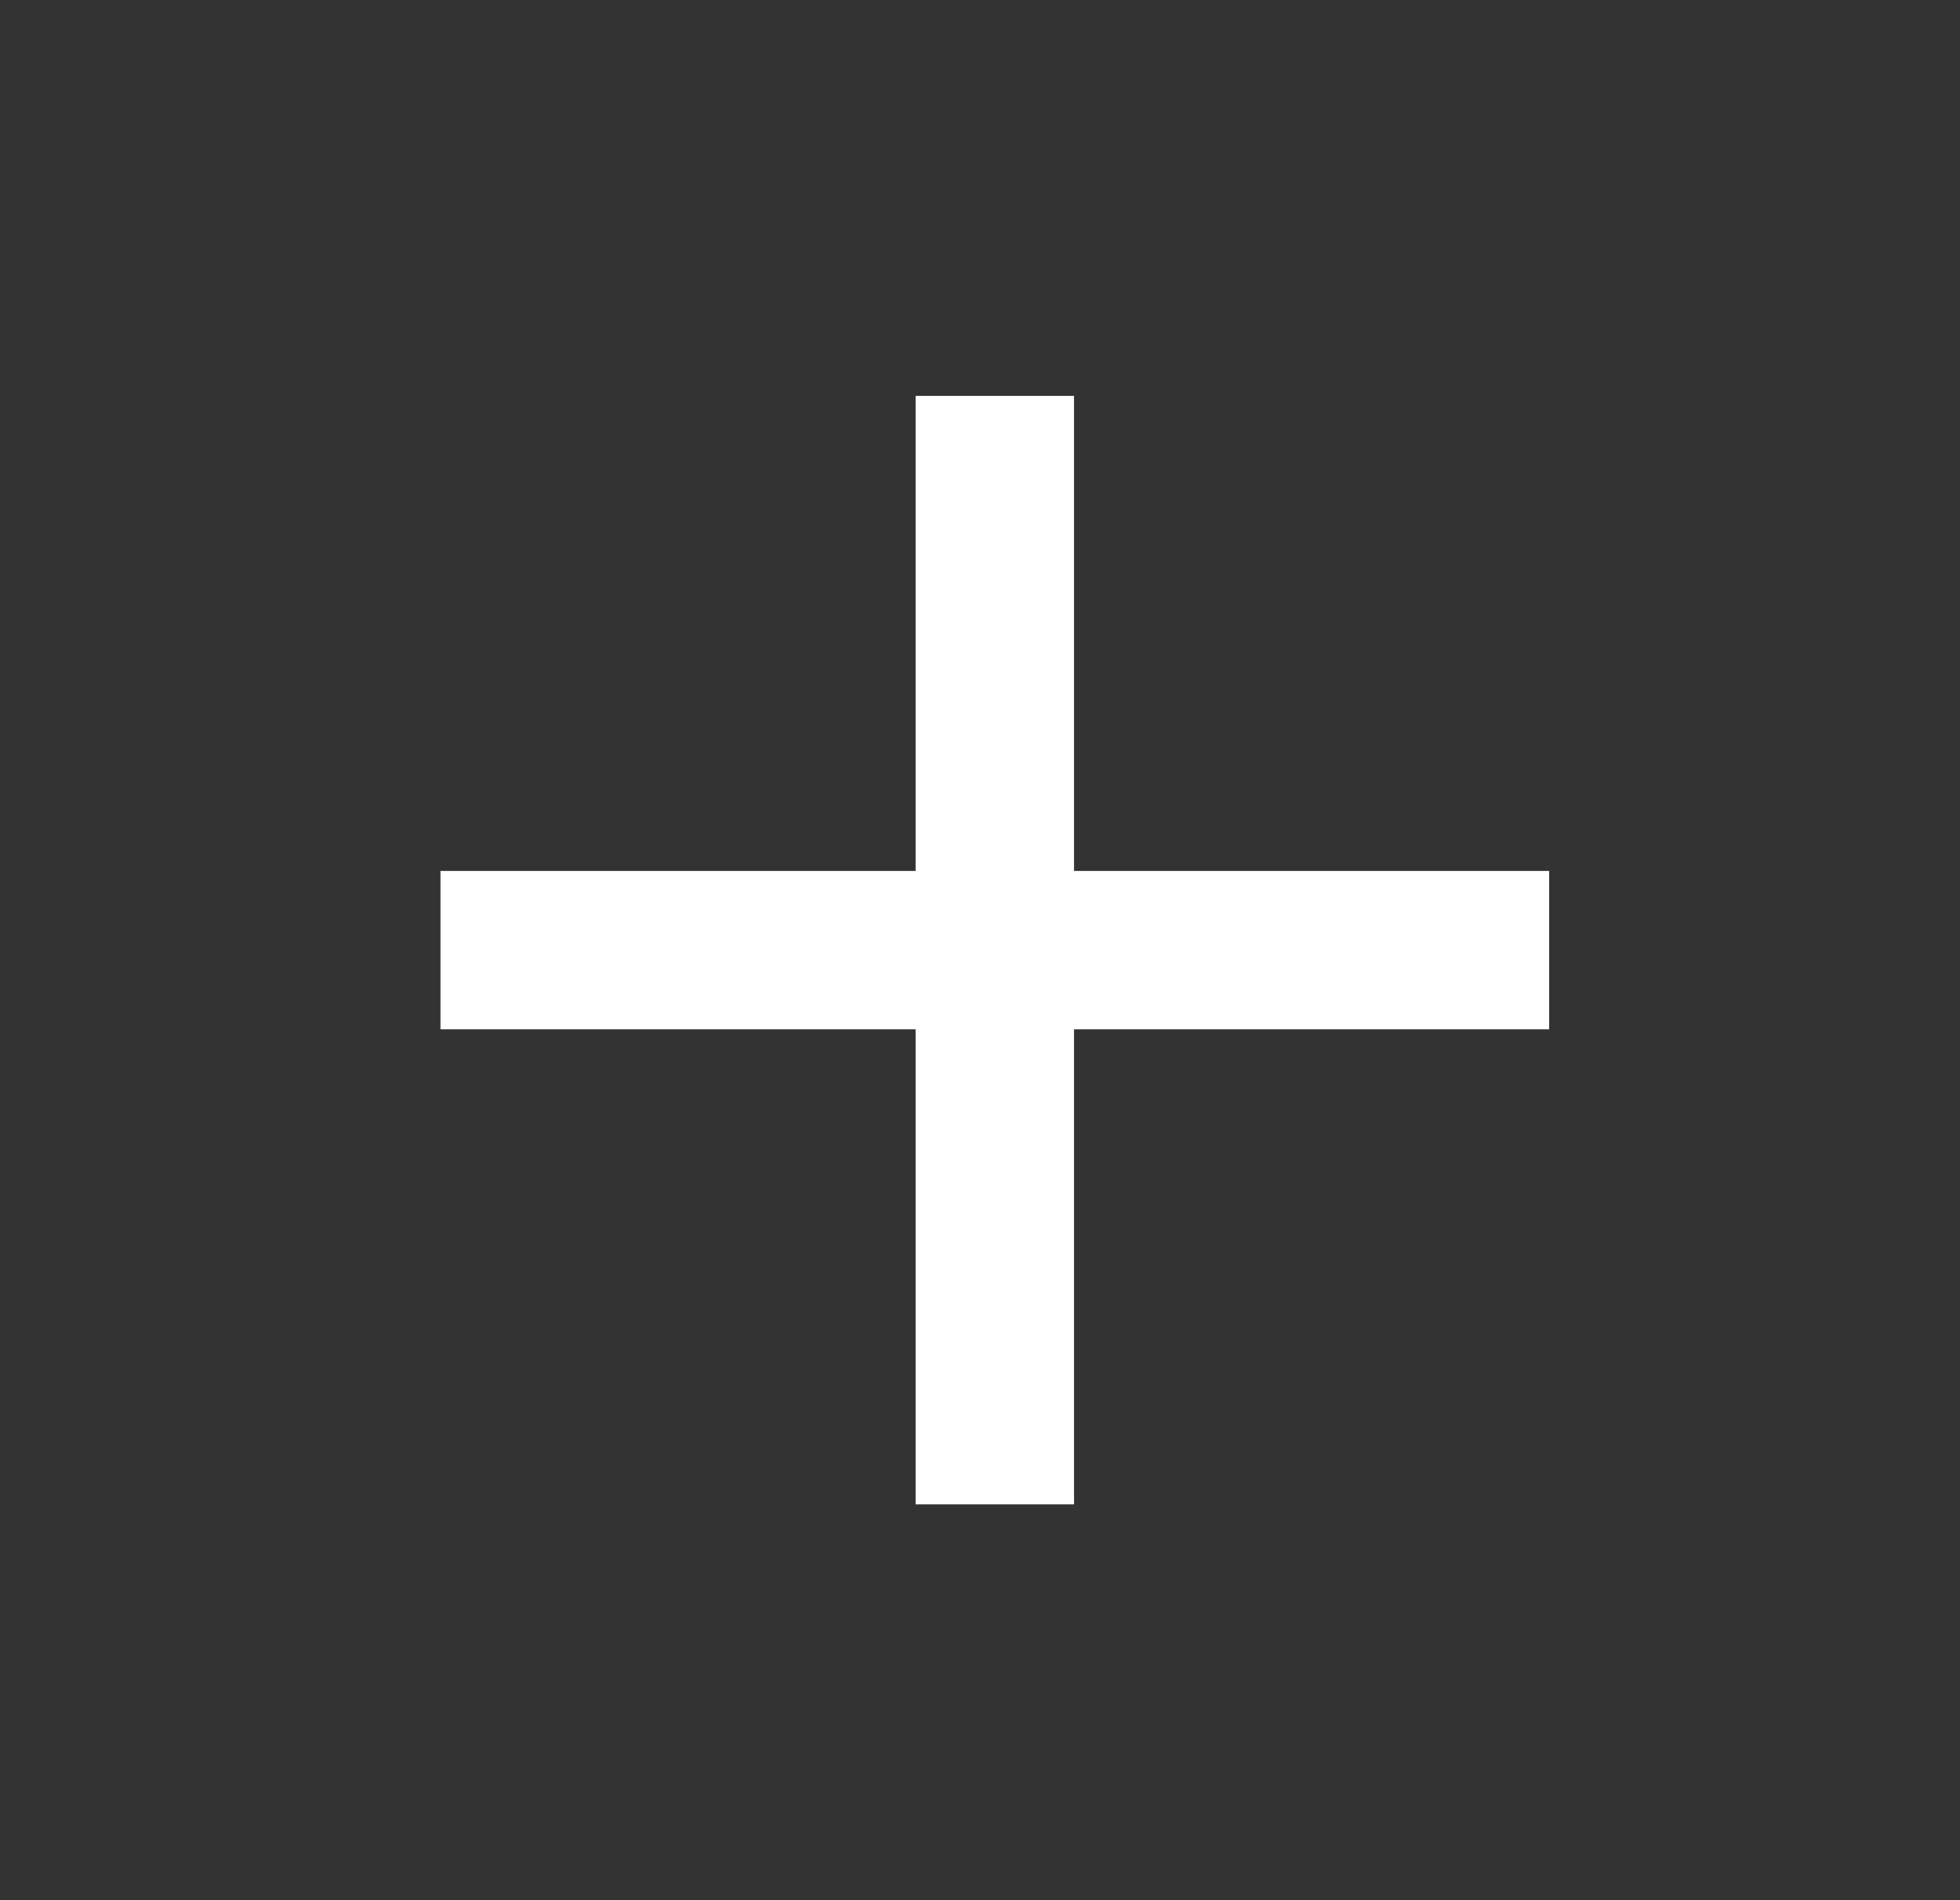
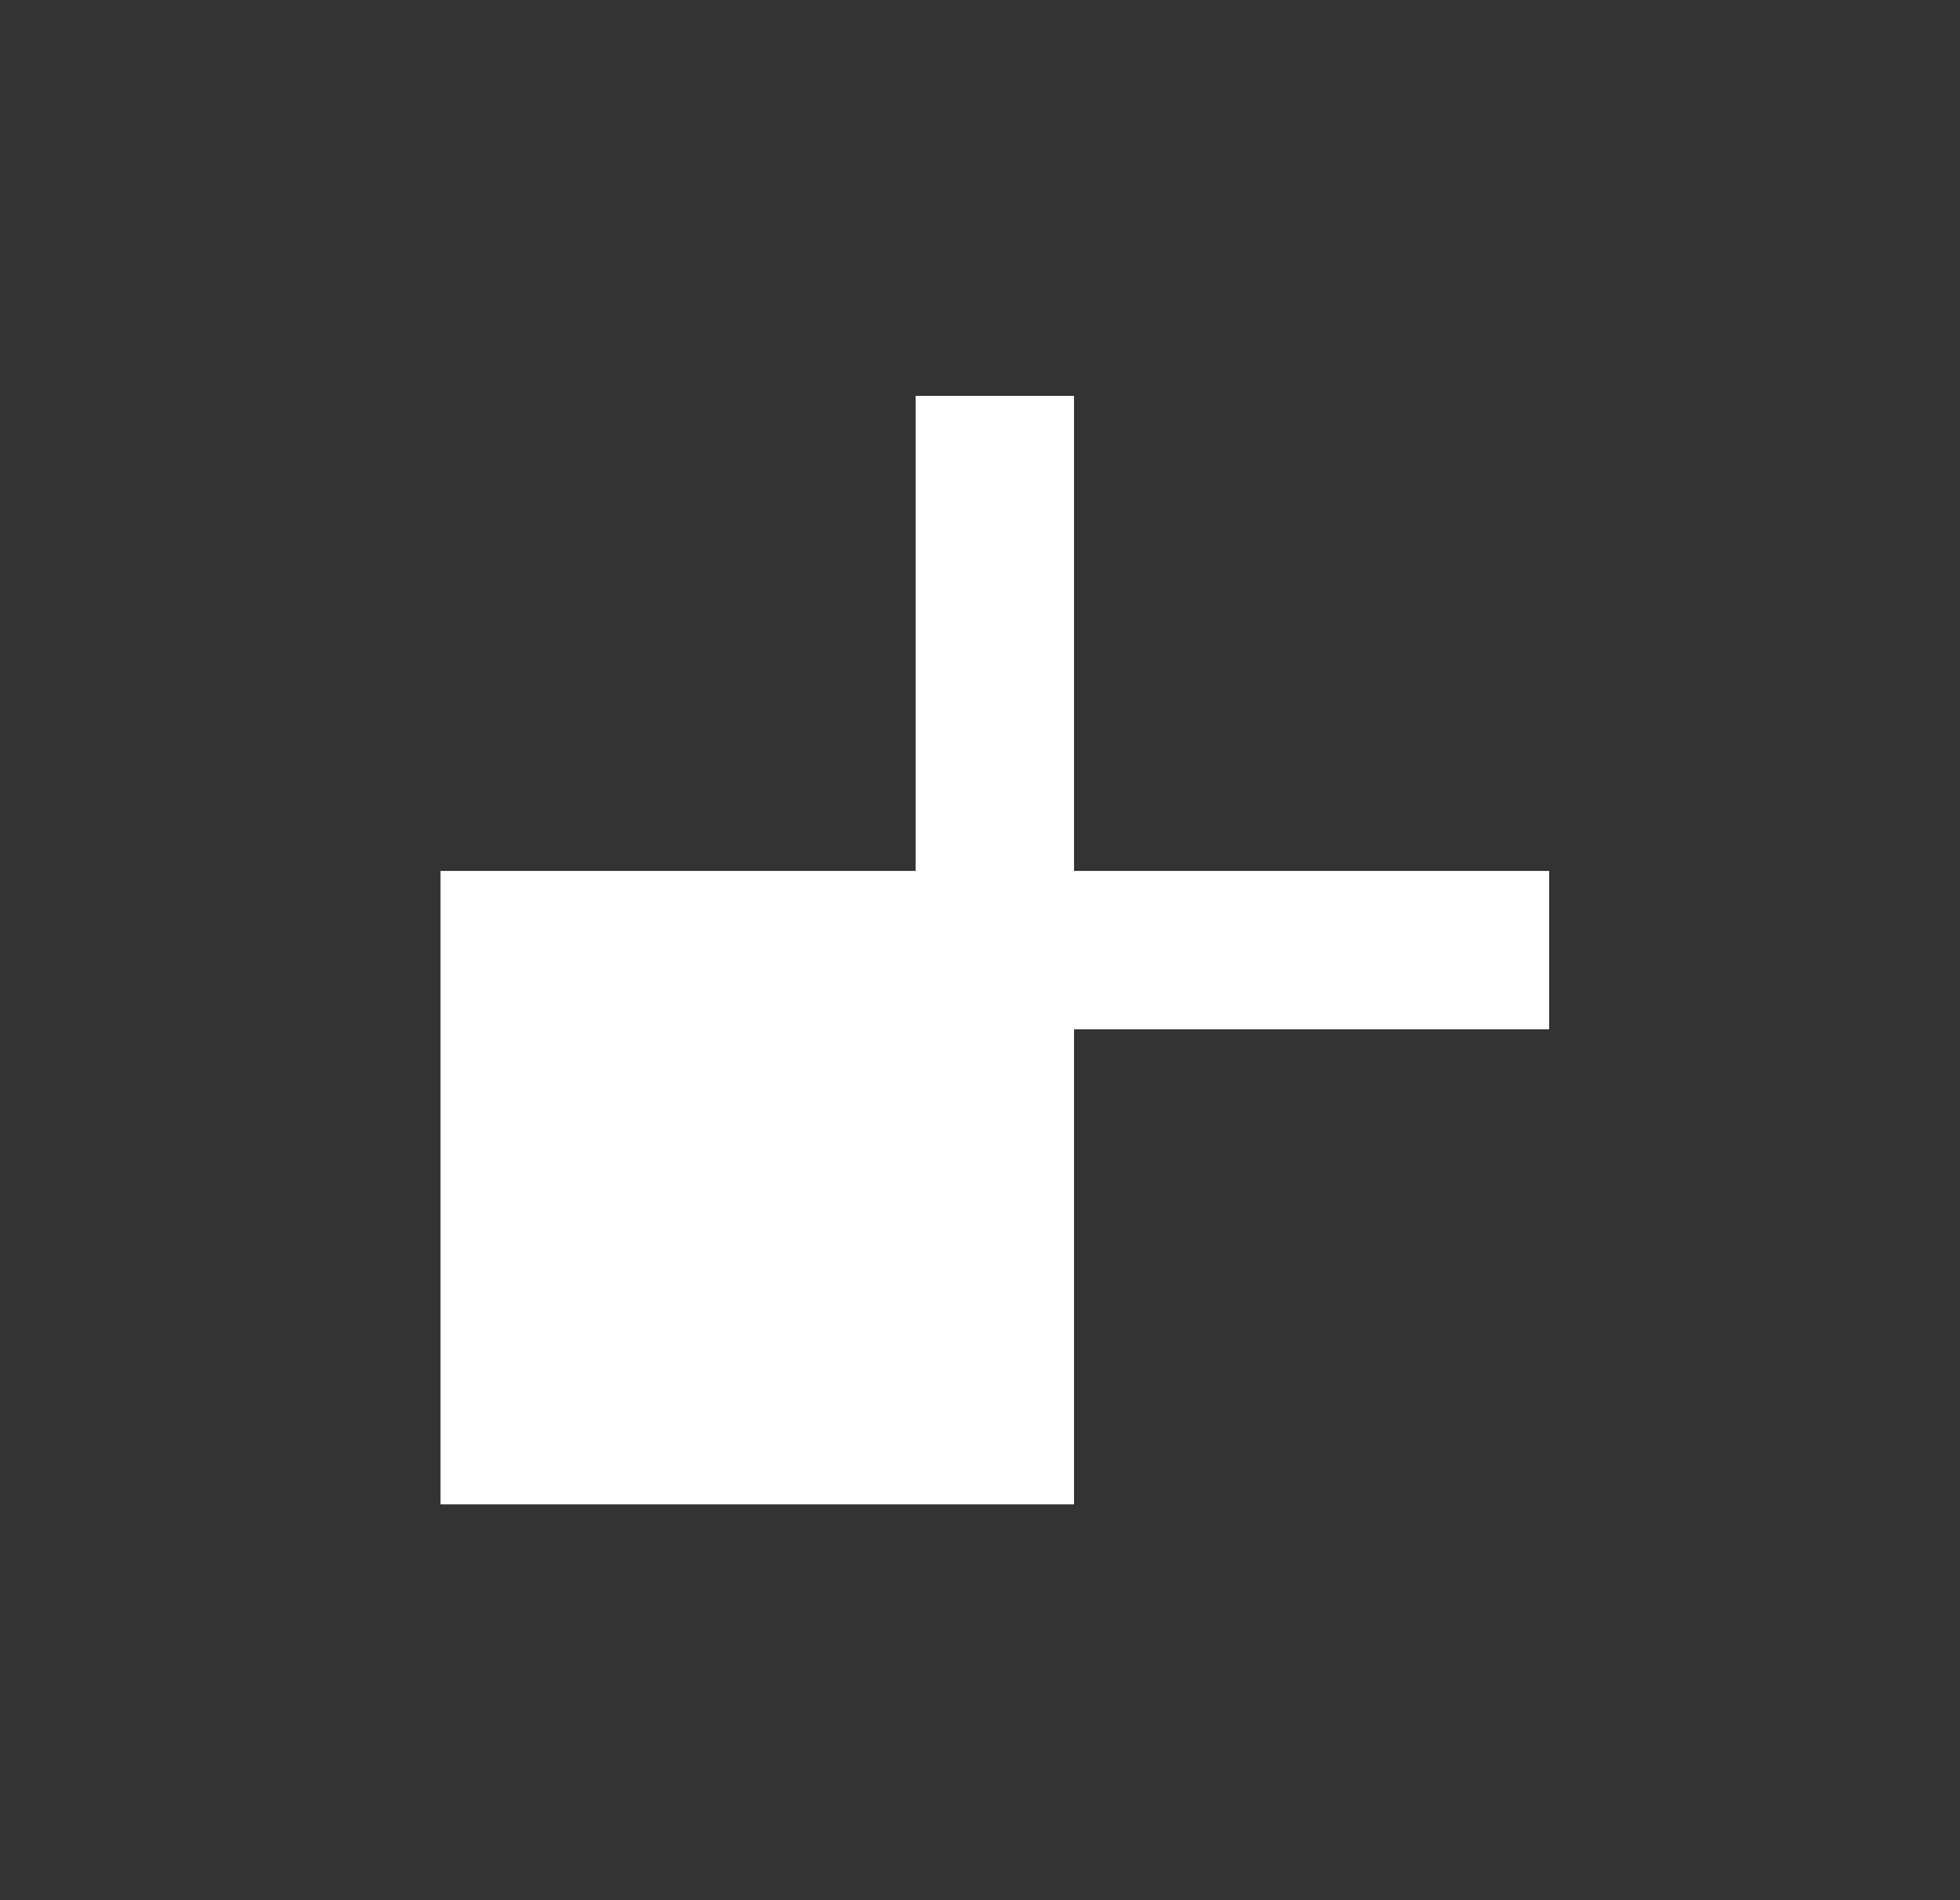
<svg xmlns="http://www.w3.org/2000/svg" width="33" height="32" viewBox="0 0 33 32" fill="none">
  <rect x="0" y="0" width="33" height="32" fill="#333333" stroke="none" />
-   <path d="M26.083 17.334H18.083V25.334H15.416V17.334H7.416V14.667H15.416V6.667H18.083V14.667H26.083V17.334Z" fill="white" />
+   <path d="M26.083 17.334H18.083V25.334H15.416H7.416V14.667H15.416V6.667H18.083V14.667H26.083V17.334Z" fill="white" />
</svg>